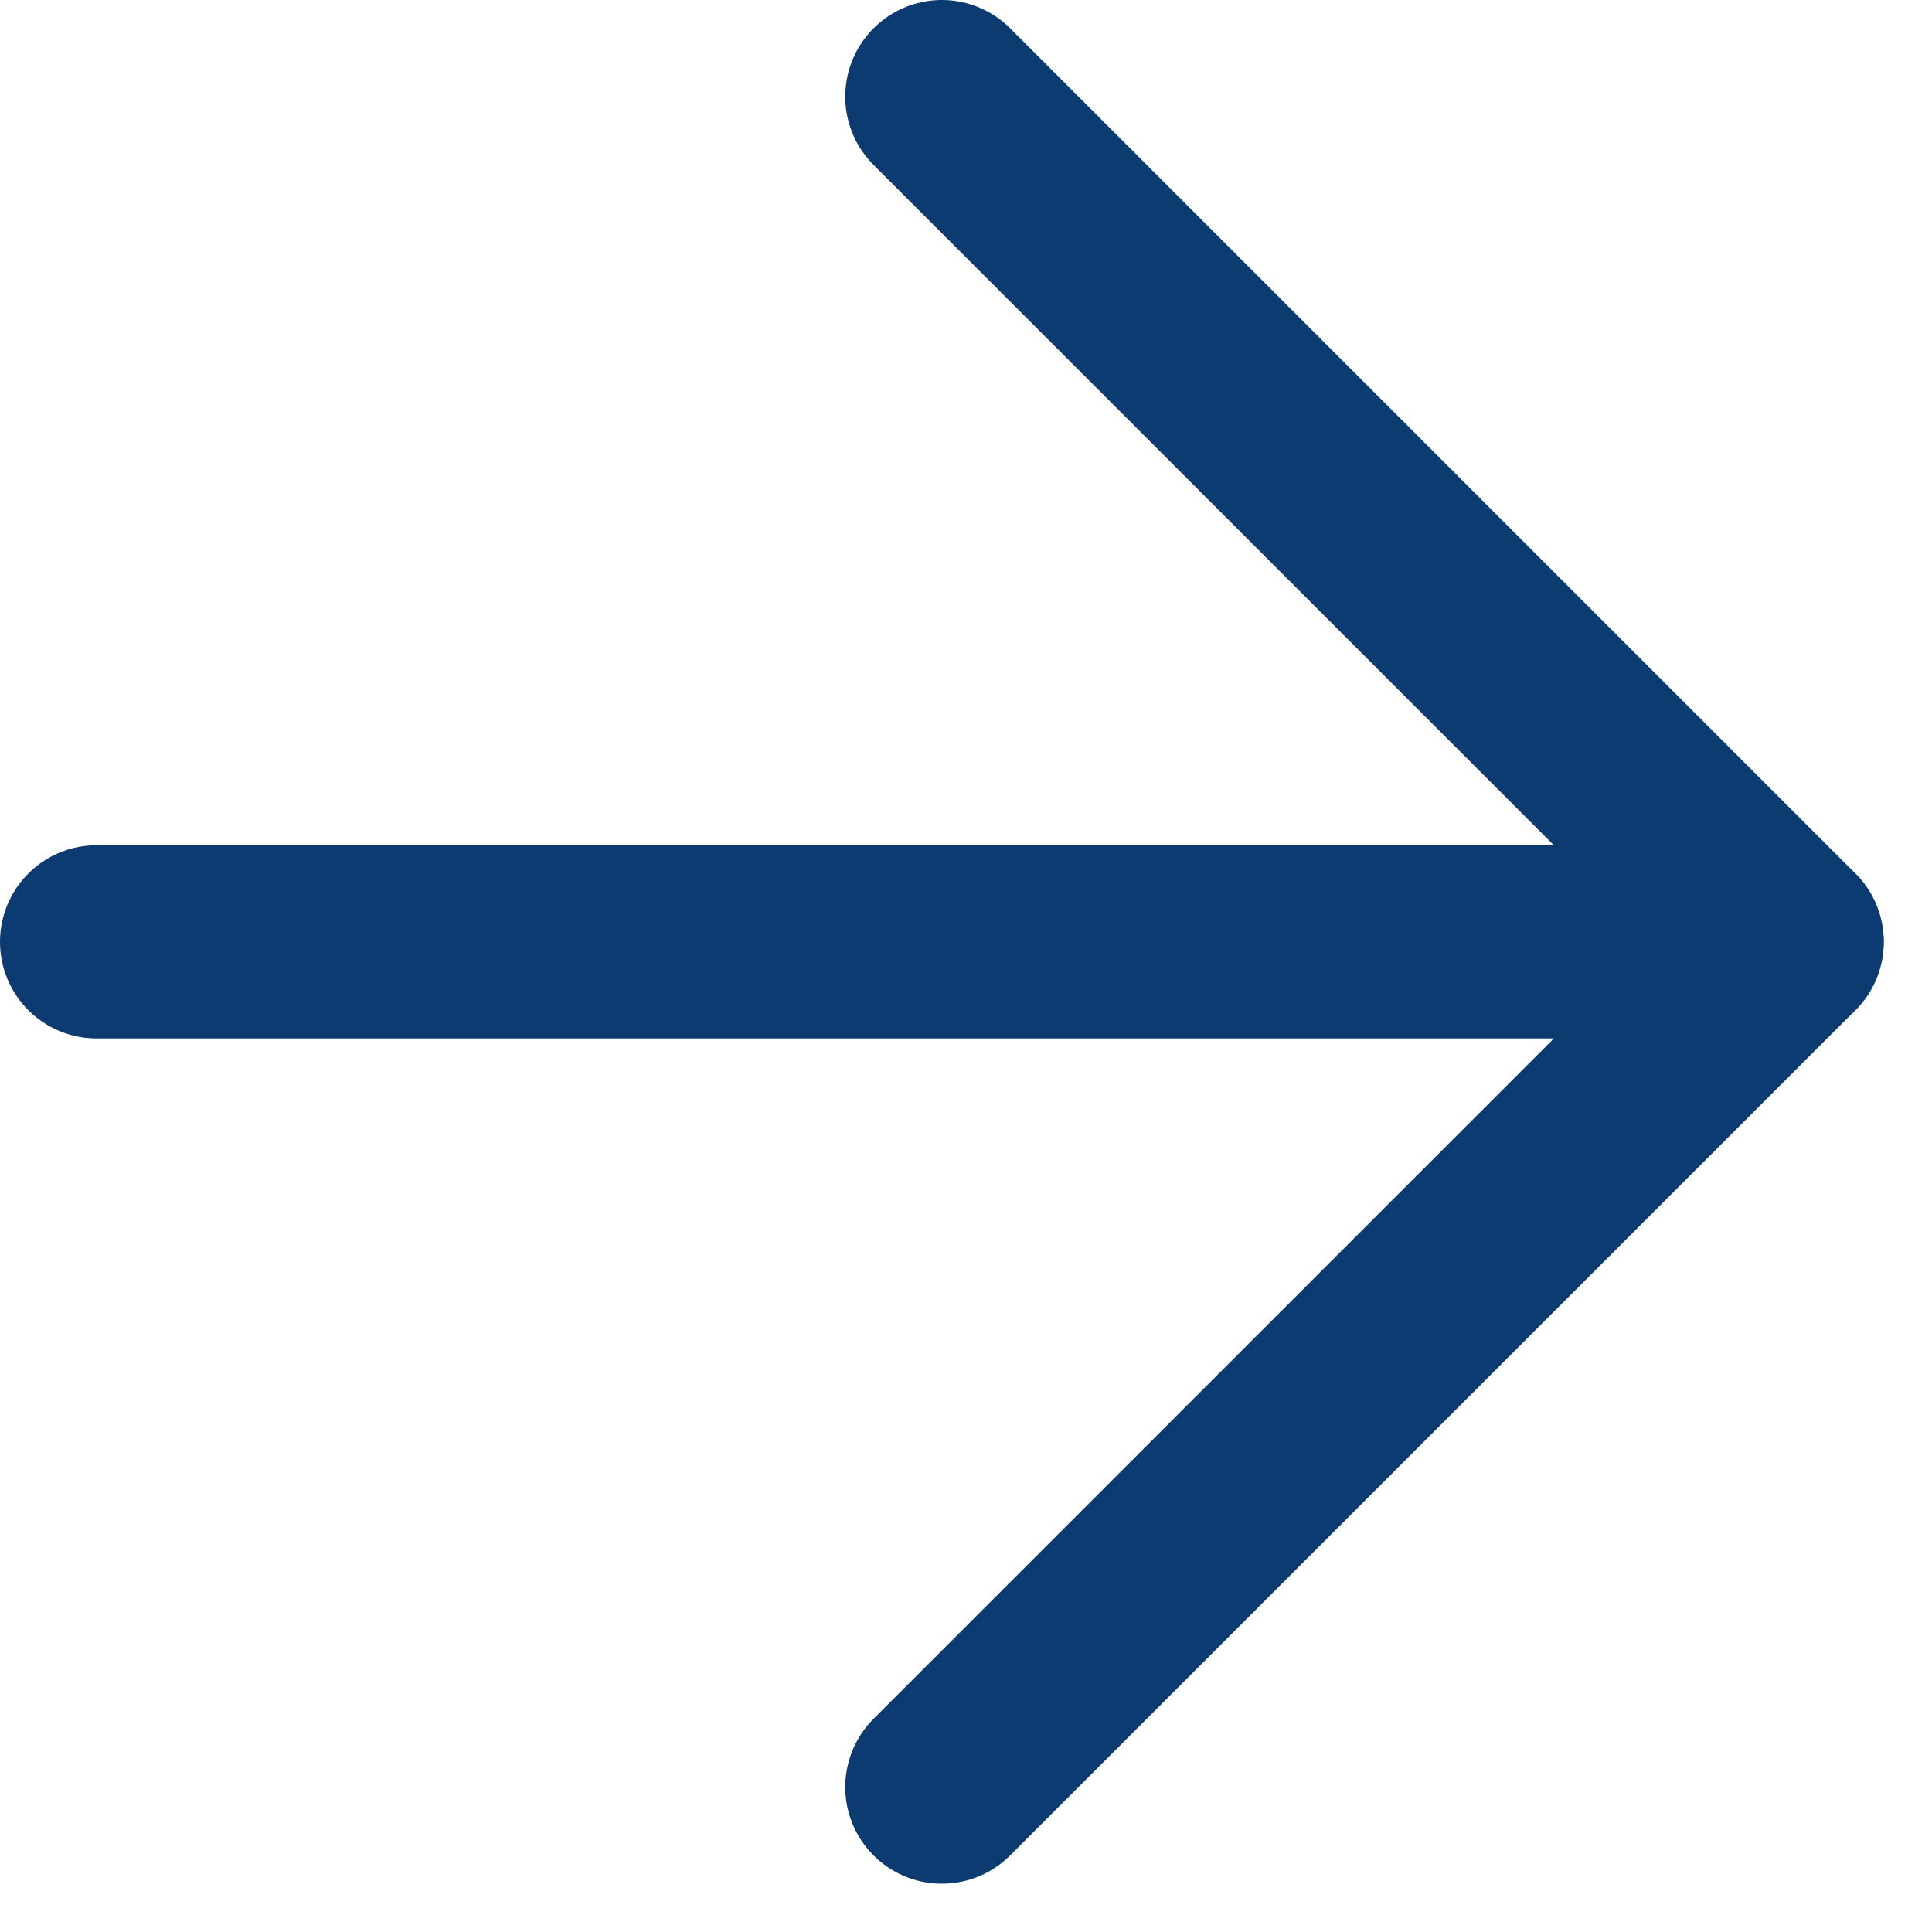
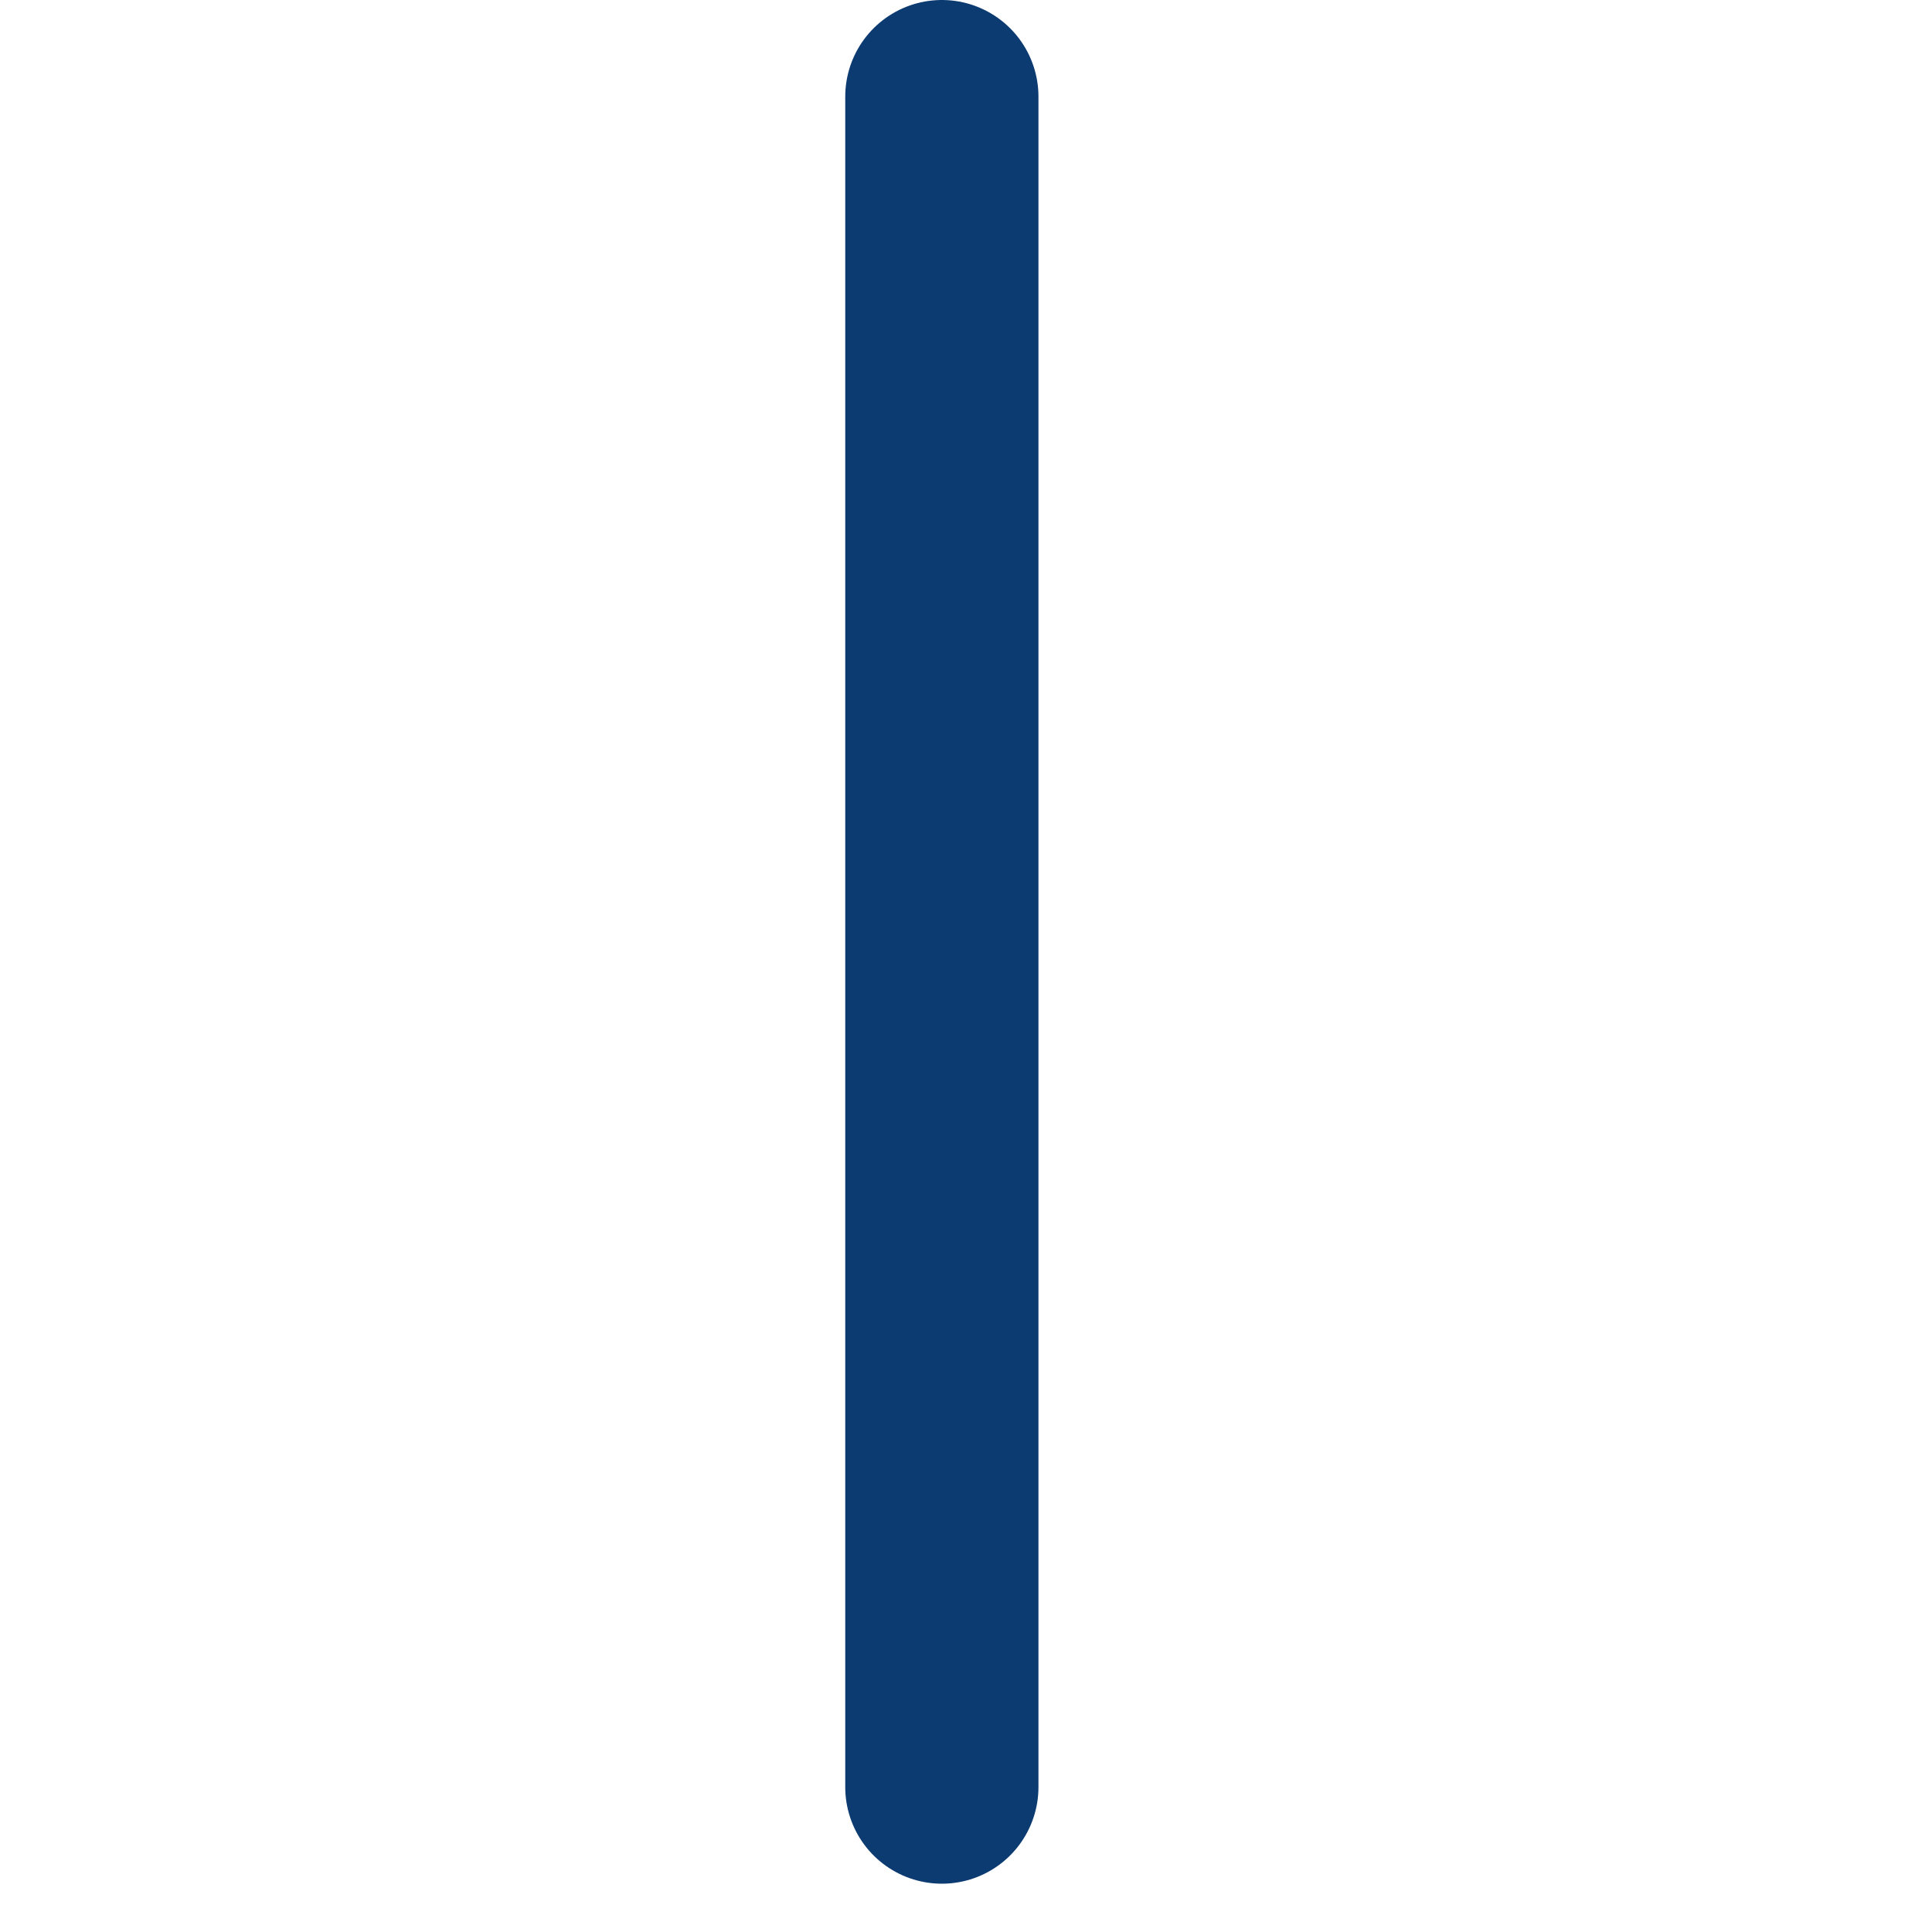
<svg xmlns="http://www.w3.org/2000/svg" width="20" height="20" viewBox="0 0 20 20" fill="none">
-   <path d="M1 9.75H18.5" stroke="#0C3B71" stroke-width="2" stroke-linecap="round" stroke-linejoin="round" />
-   <path d="M9.75 1L18.5 9.75L9.75 18.5" stroke="#0C3B71" stroke-width="2" stroke-linecap="round" stroke-linejoin="round" />
+   <path d="M9.75 1L9.75 18.5" stroke="#0C3B71" stroke-width="2" stroke-linecap="round" stroke-linejoin="round" />
</svg>